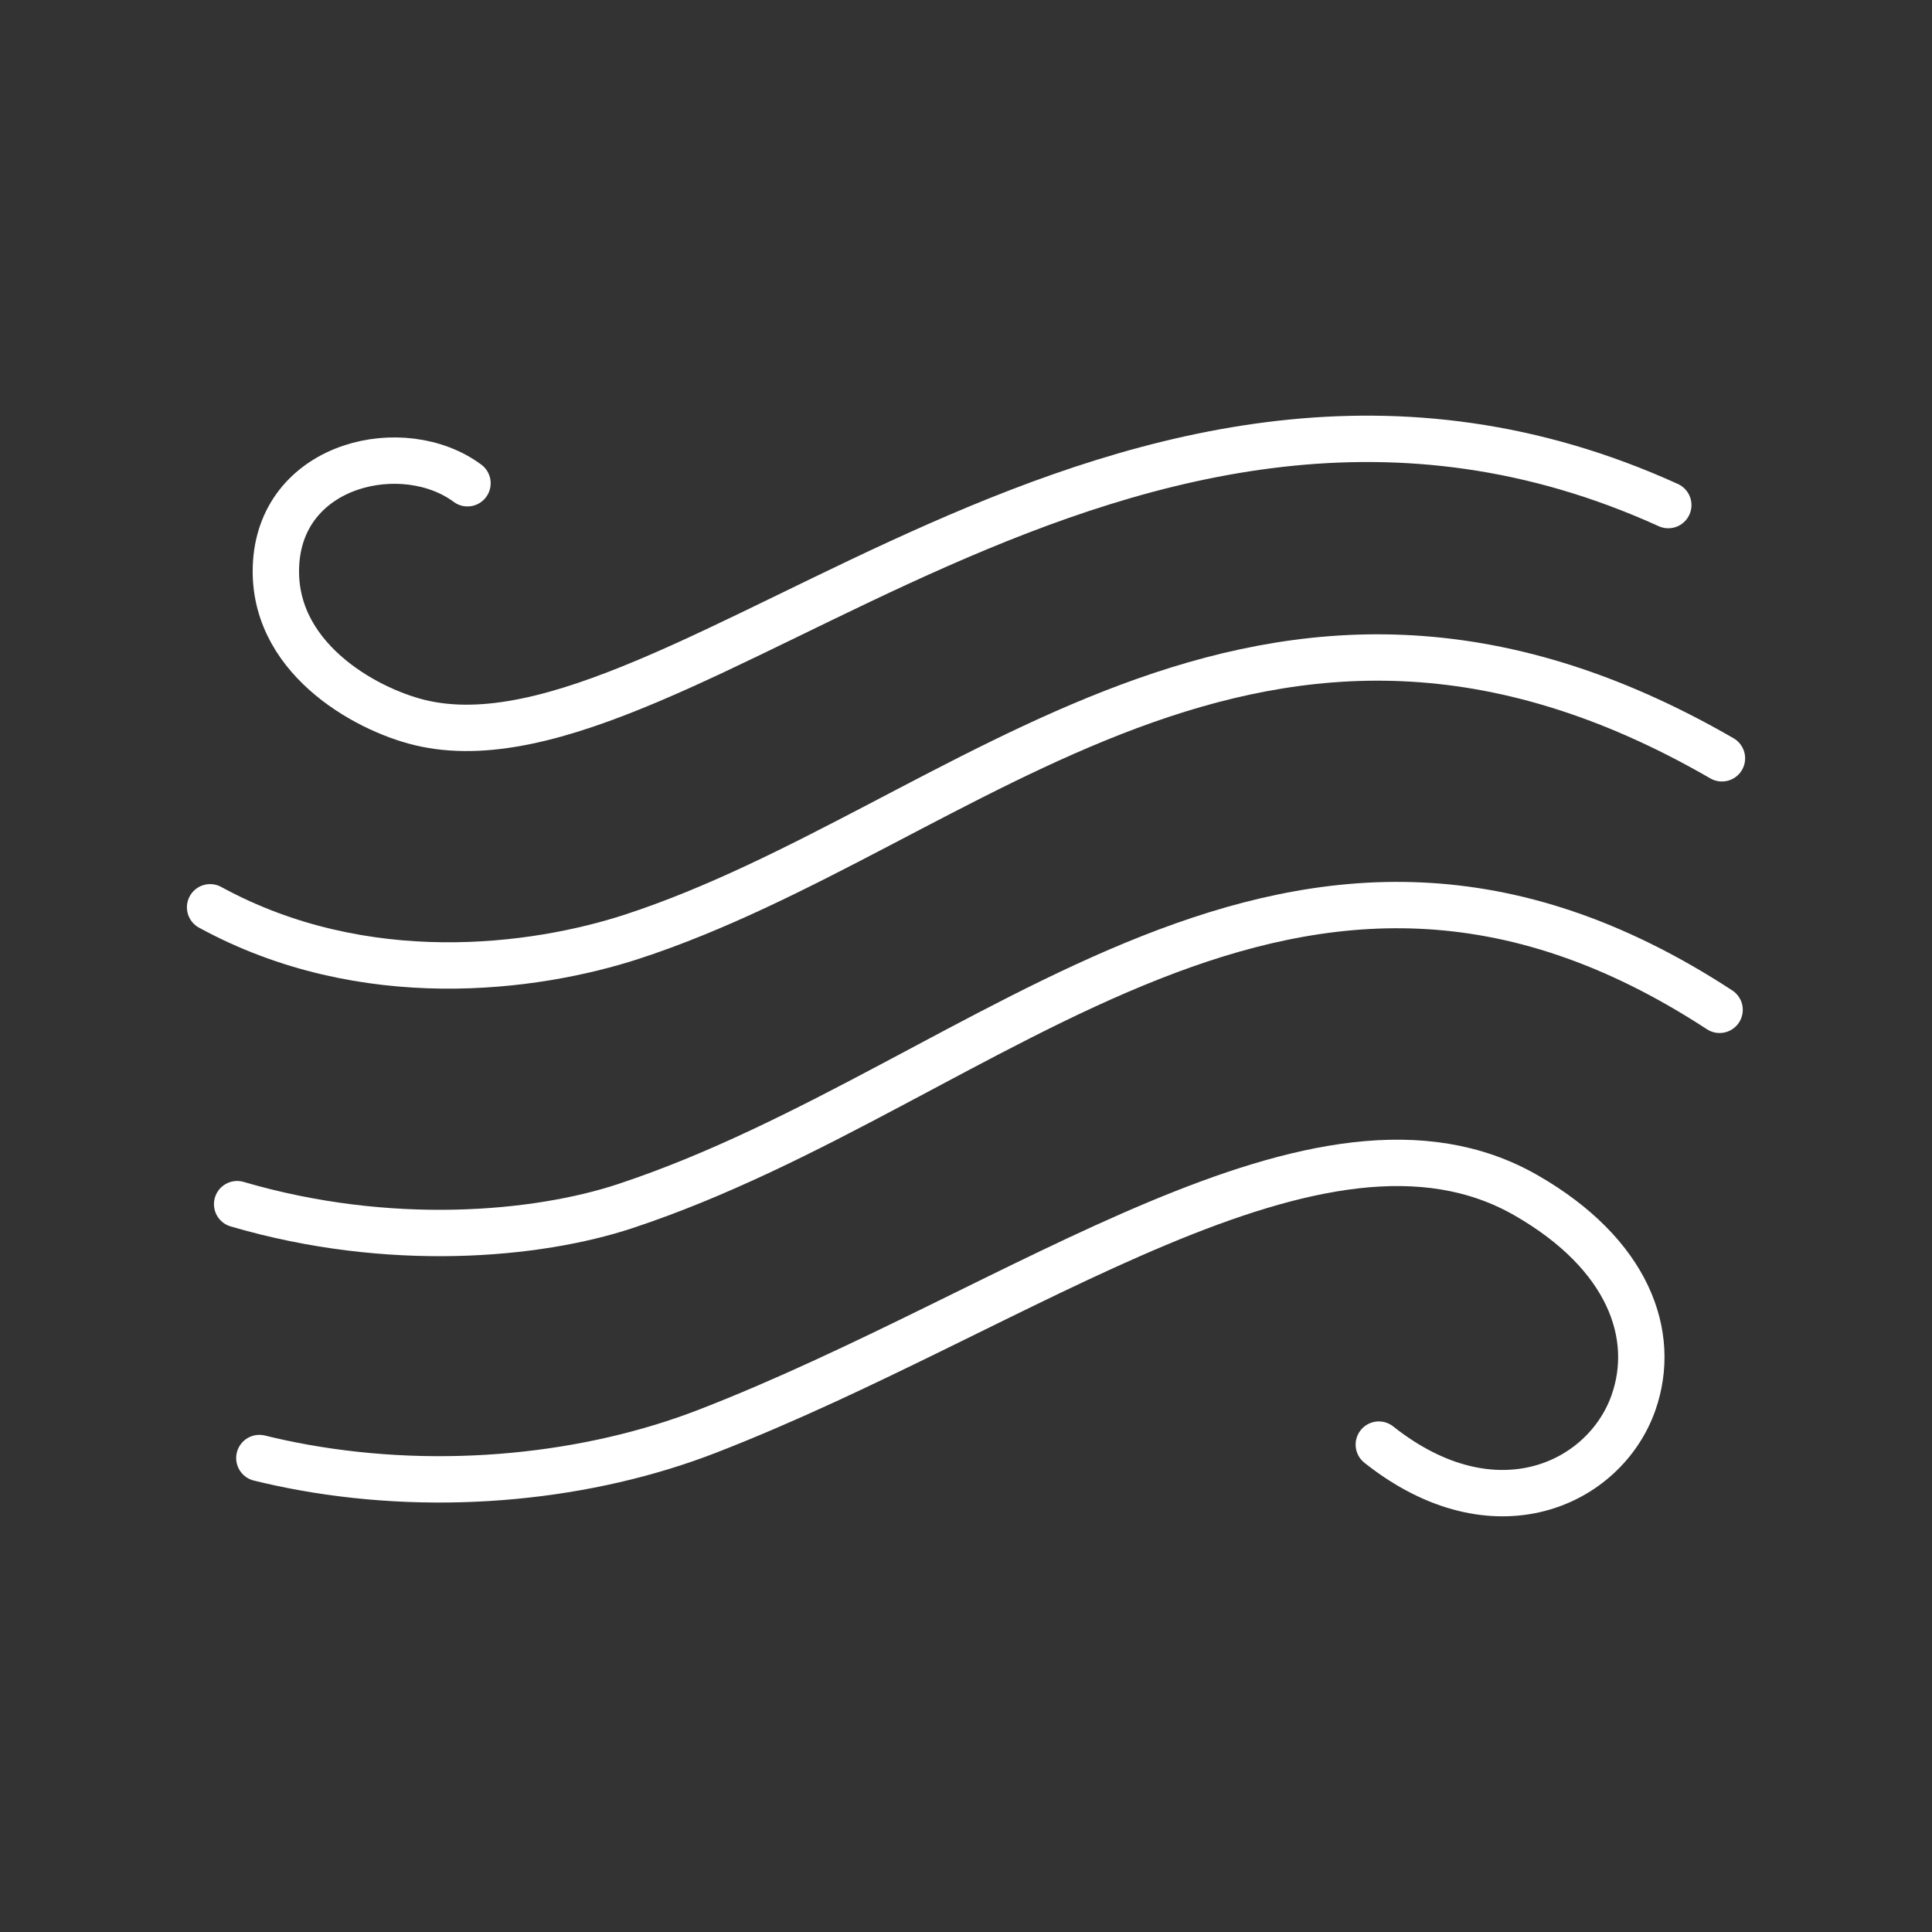
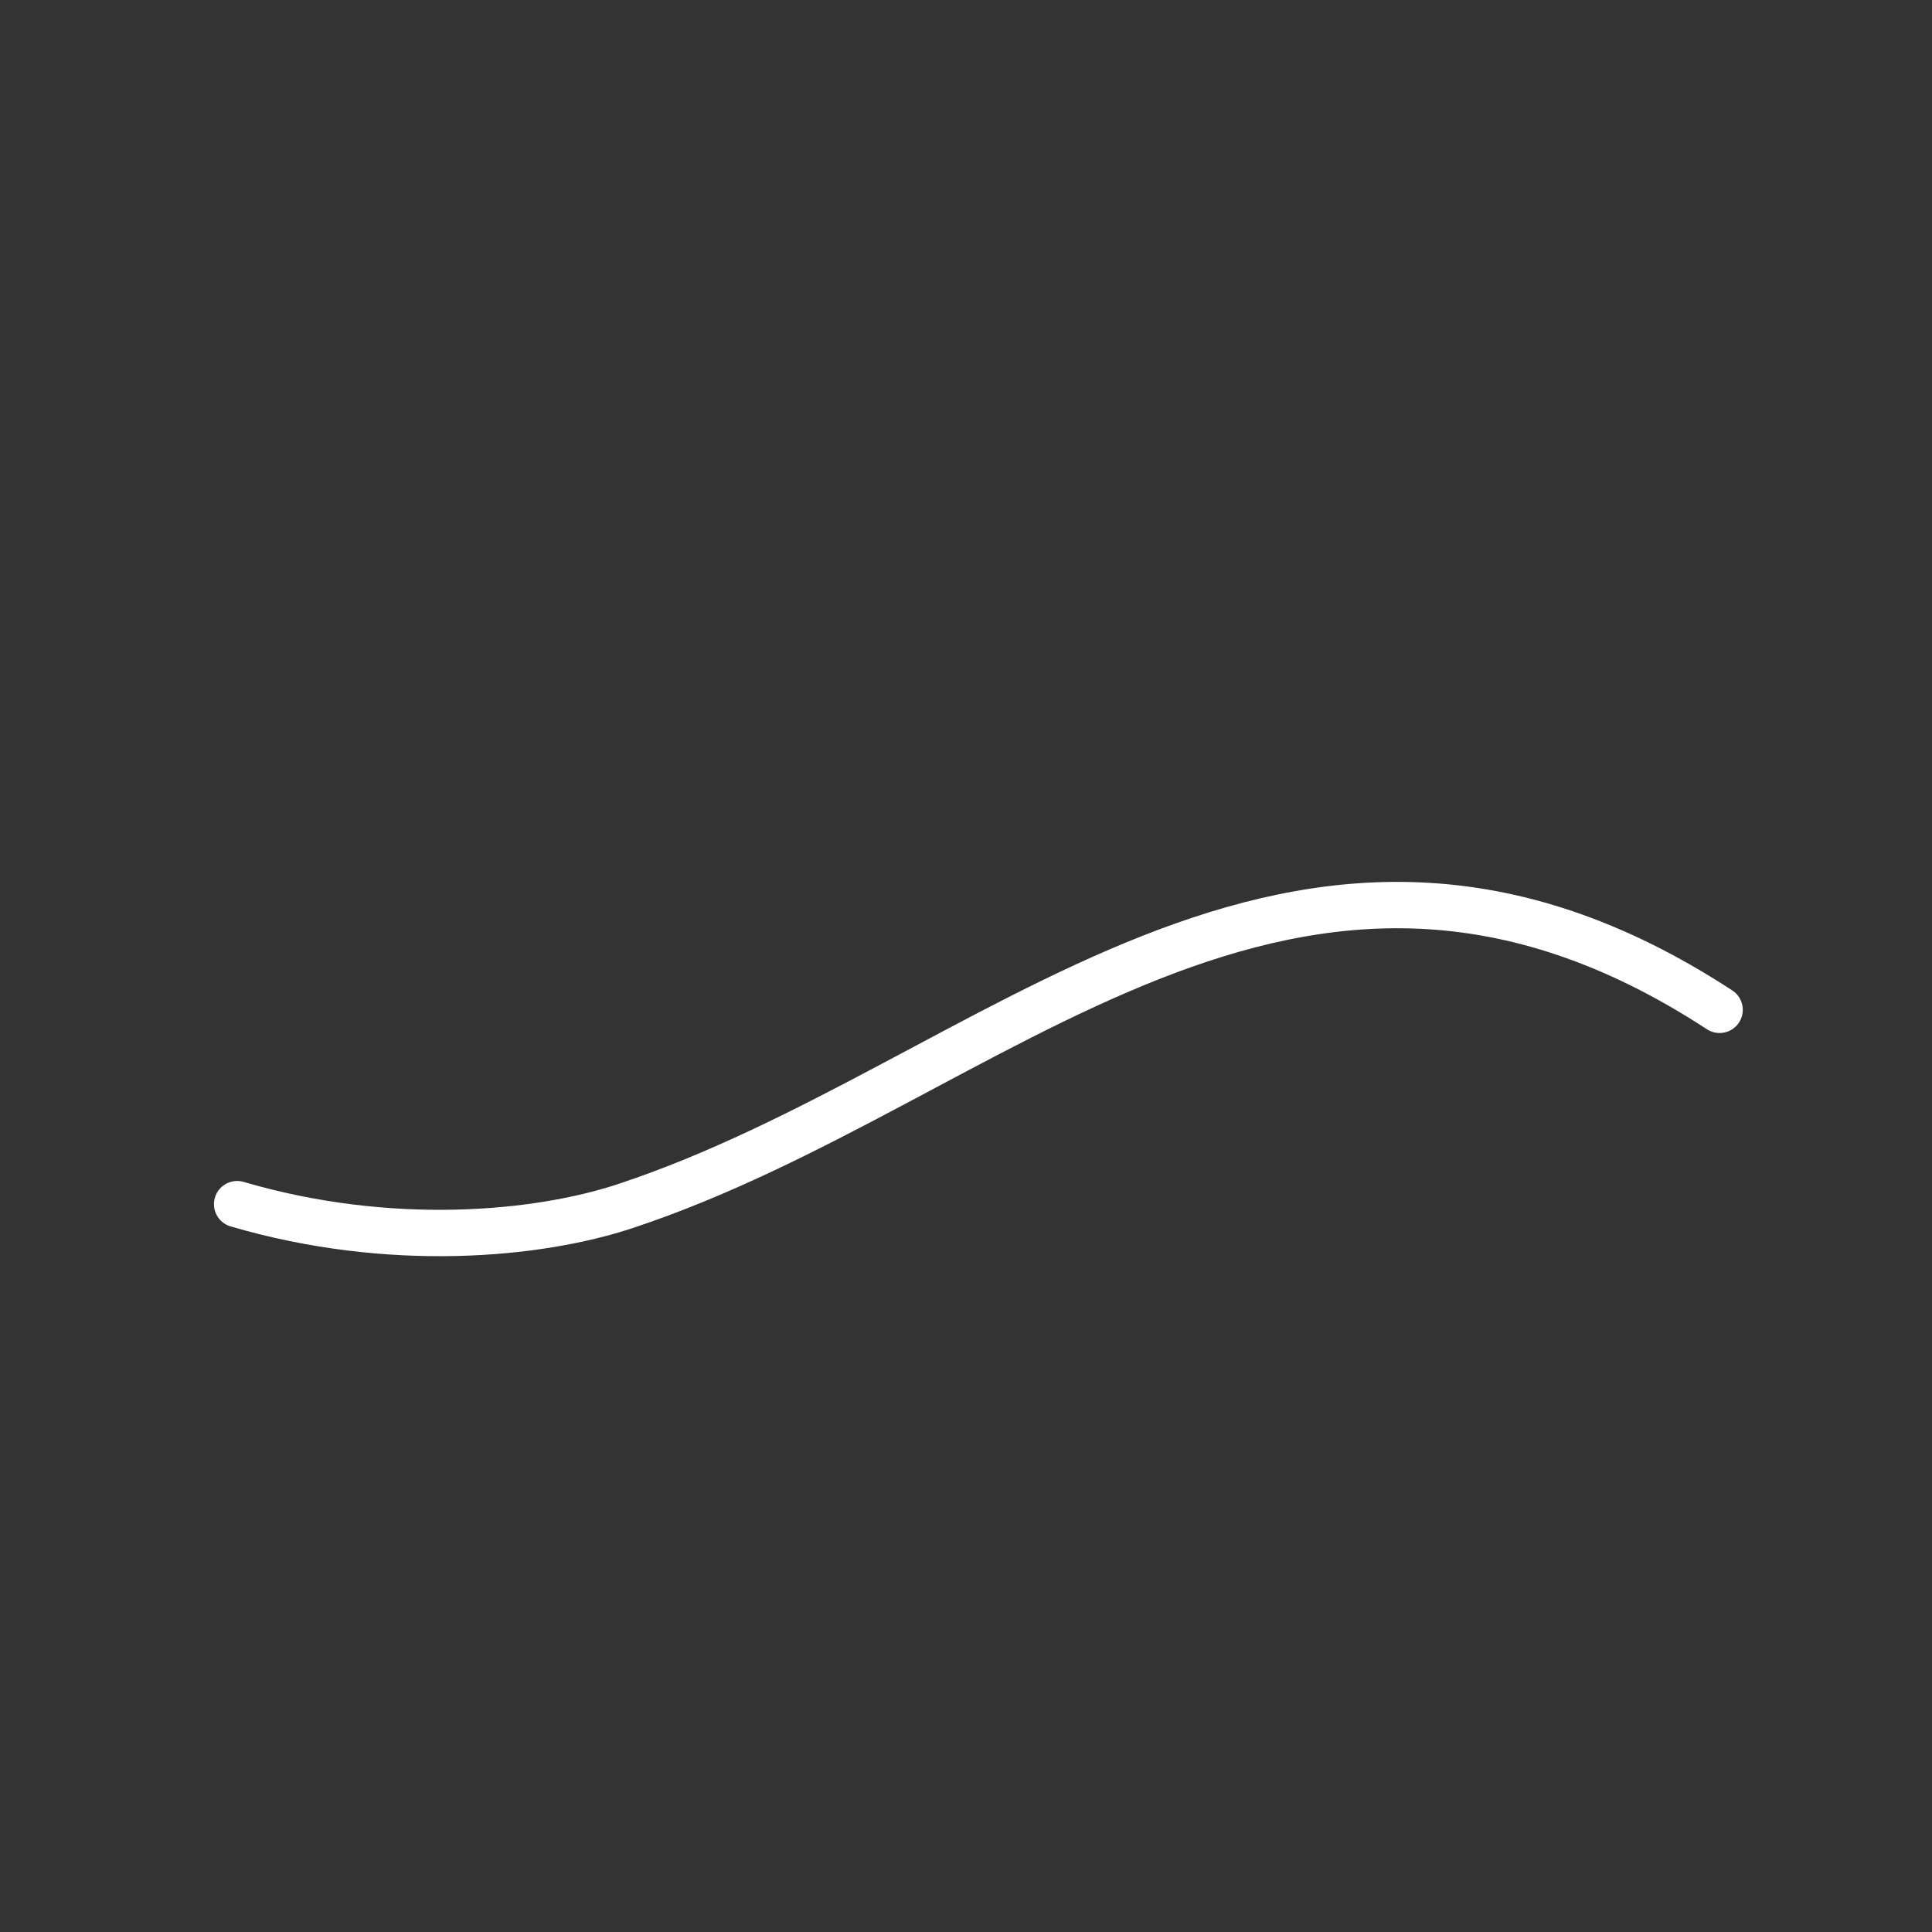
<svg xmlns="http://www.w3.org/2000/svg" viewBox="0 0 700 700" version="1.1" id="Layer_1">
  <rect x="0" y="0" width="700" height="700" fill="#333333" stroke="none" />
  <defs>
    <style>
      .st0 {
        fill: none;
        stroke: #fff;
        stroke-linecap: round;
        stroke-linejoin: round;
        stroke-width: 16.8px;
      }
    </style>
  </defs>
-   <path d="M499.57,523.41c42.08,33.36,81.93,14.11,92.24-15.1,8.71-24.67-1.85-53.98-38.9-75.23-74.35-42.66-182.67,41.27-296.53,85.45-42.9,16.65-96.01,22.23-146.56,13.12-5.32-.96-10.6-2.08-15.85-3.37" class="st0" />
  <path d="M623.04,365.88c-154.78-101.13-262.77,26.91-396.55,71.13-31.81,10.51-85.27,15.51-140.57-.72" class="st0" />
-   <path d="M623.89,274.75c-167.64-96.84-273.59,25.09-394.95,64.64-35.19,11.47-96.97,19.84-152.82-10.66" class="st0" />
-   <path d="M604.45,183c-196.93-89.5-357.74,101.83-452.42,78.78-20.07-4.89-54.27-23.98-51.97-58,2.45-36.22,46.32-45.74,69.32-28.69" class="st0" />
</svg>